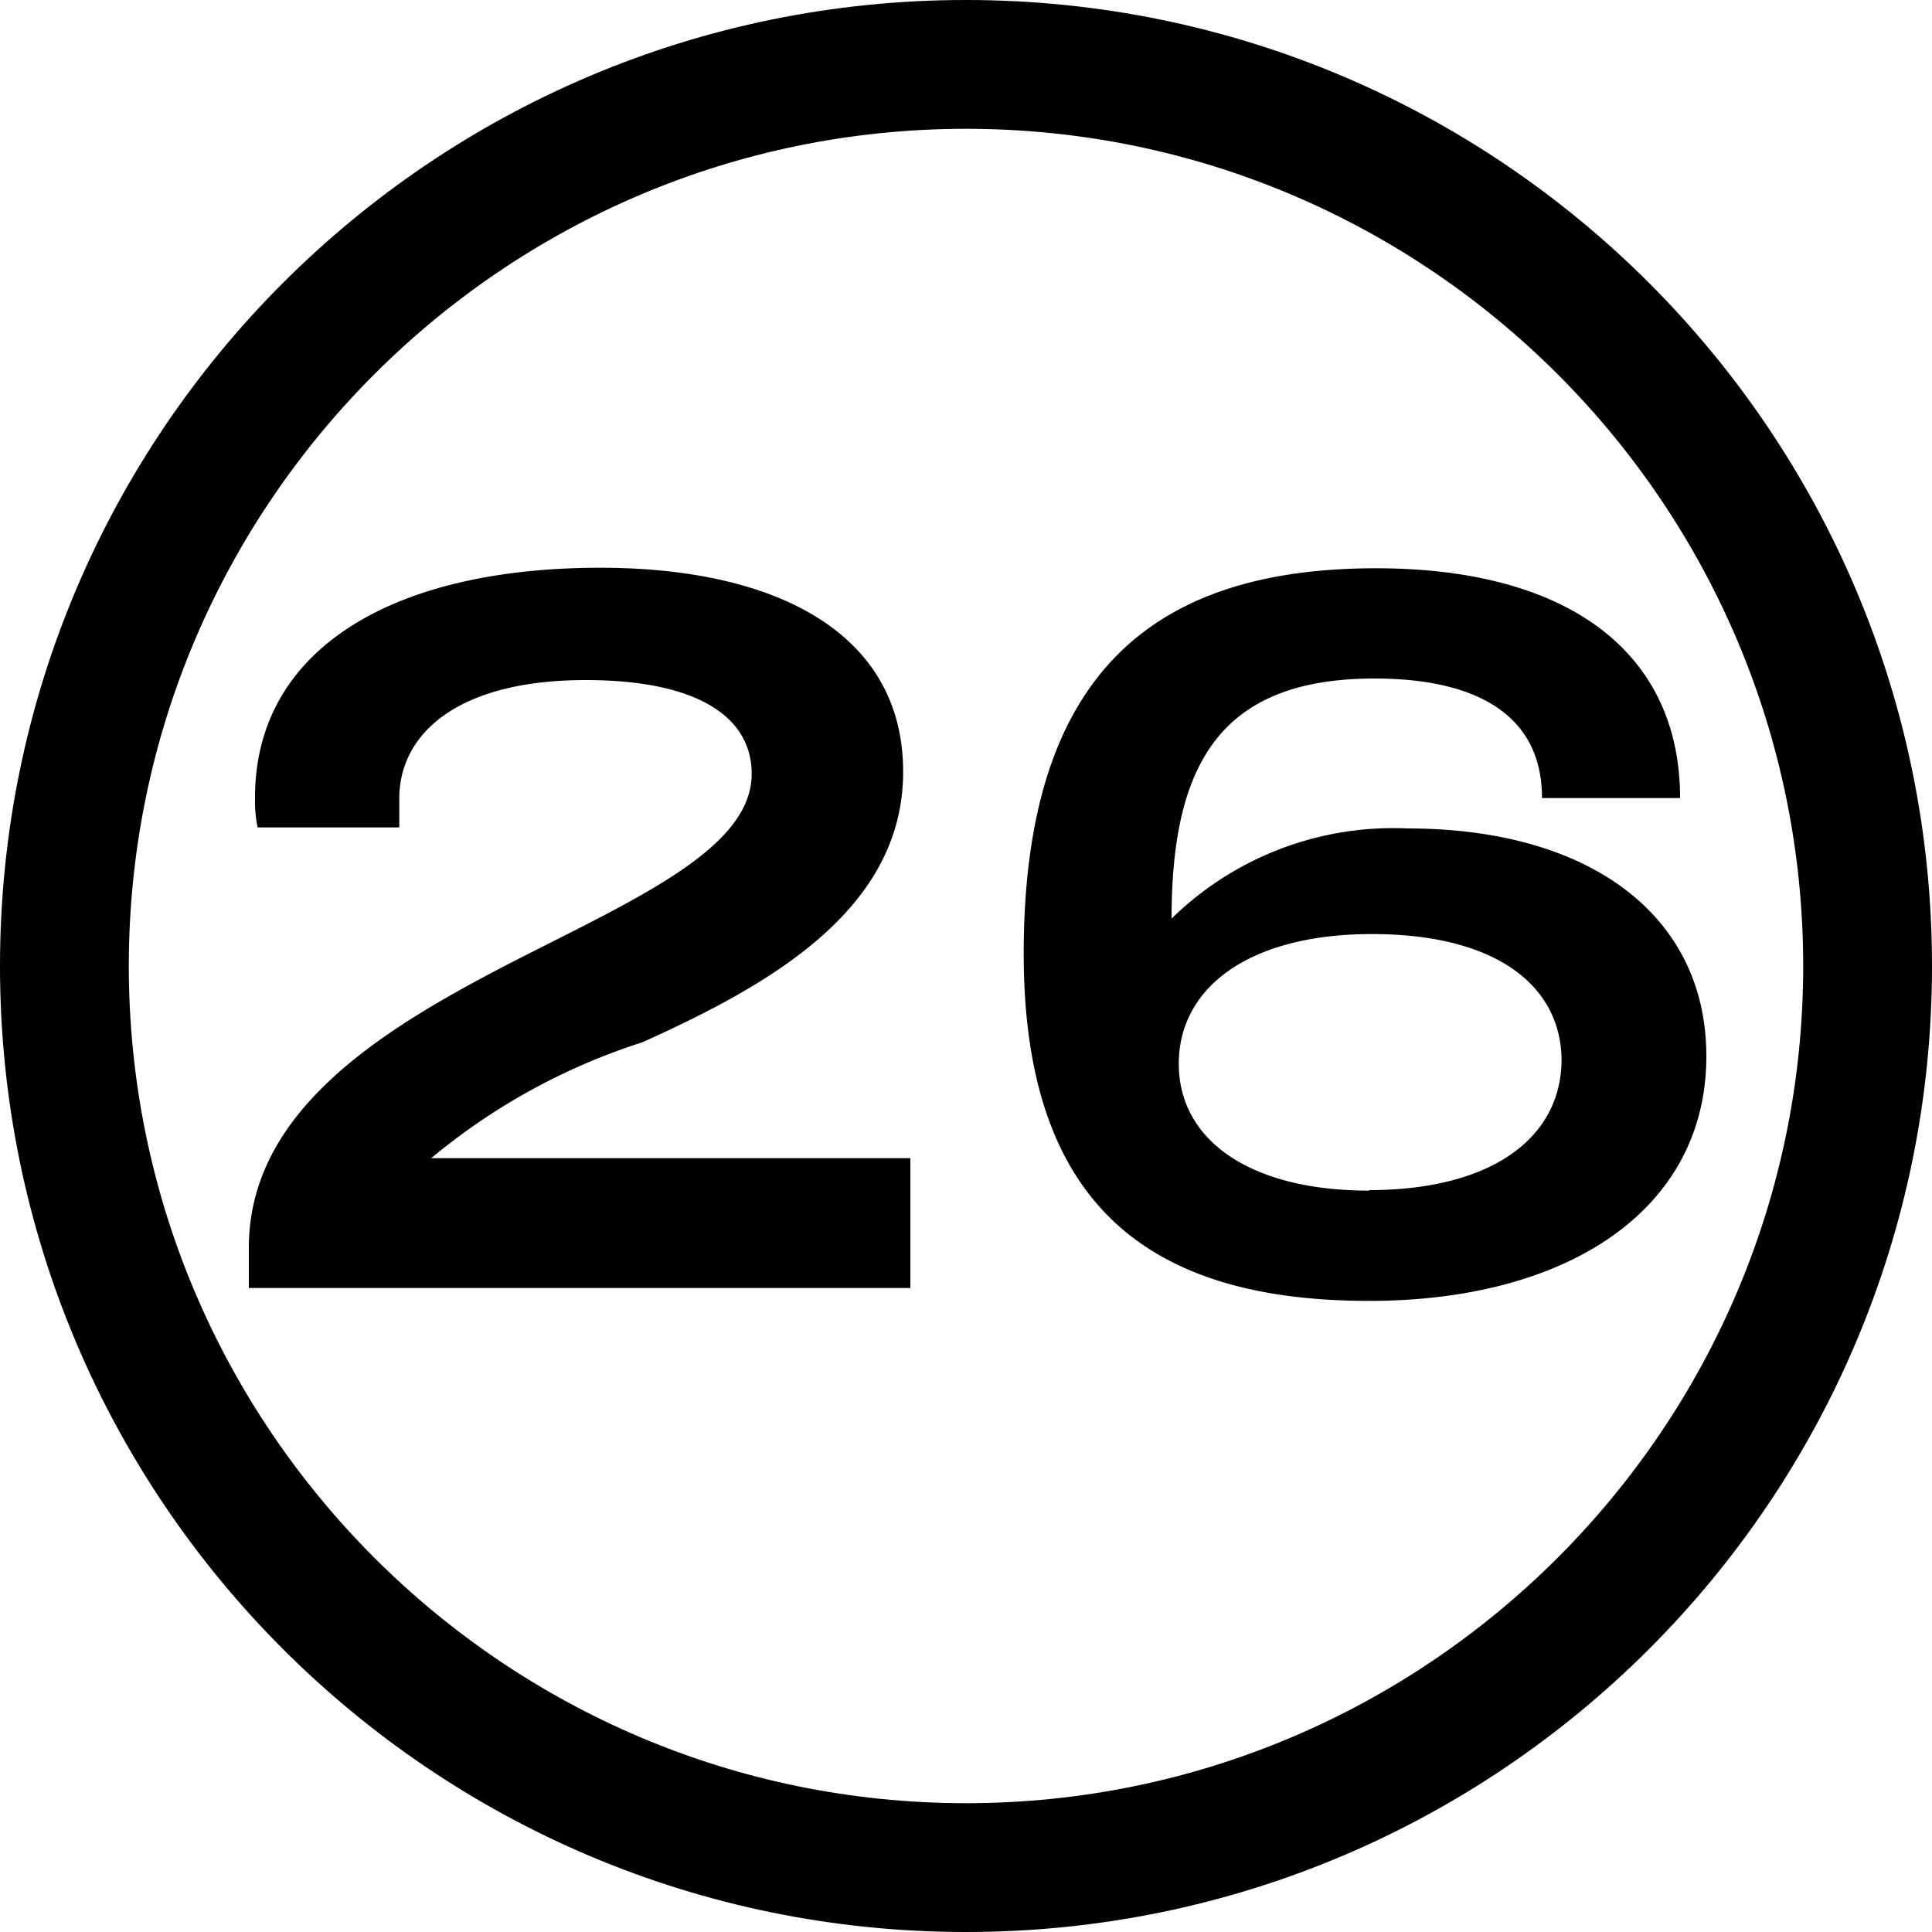
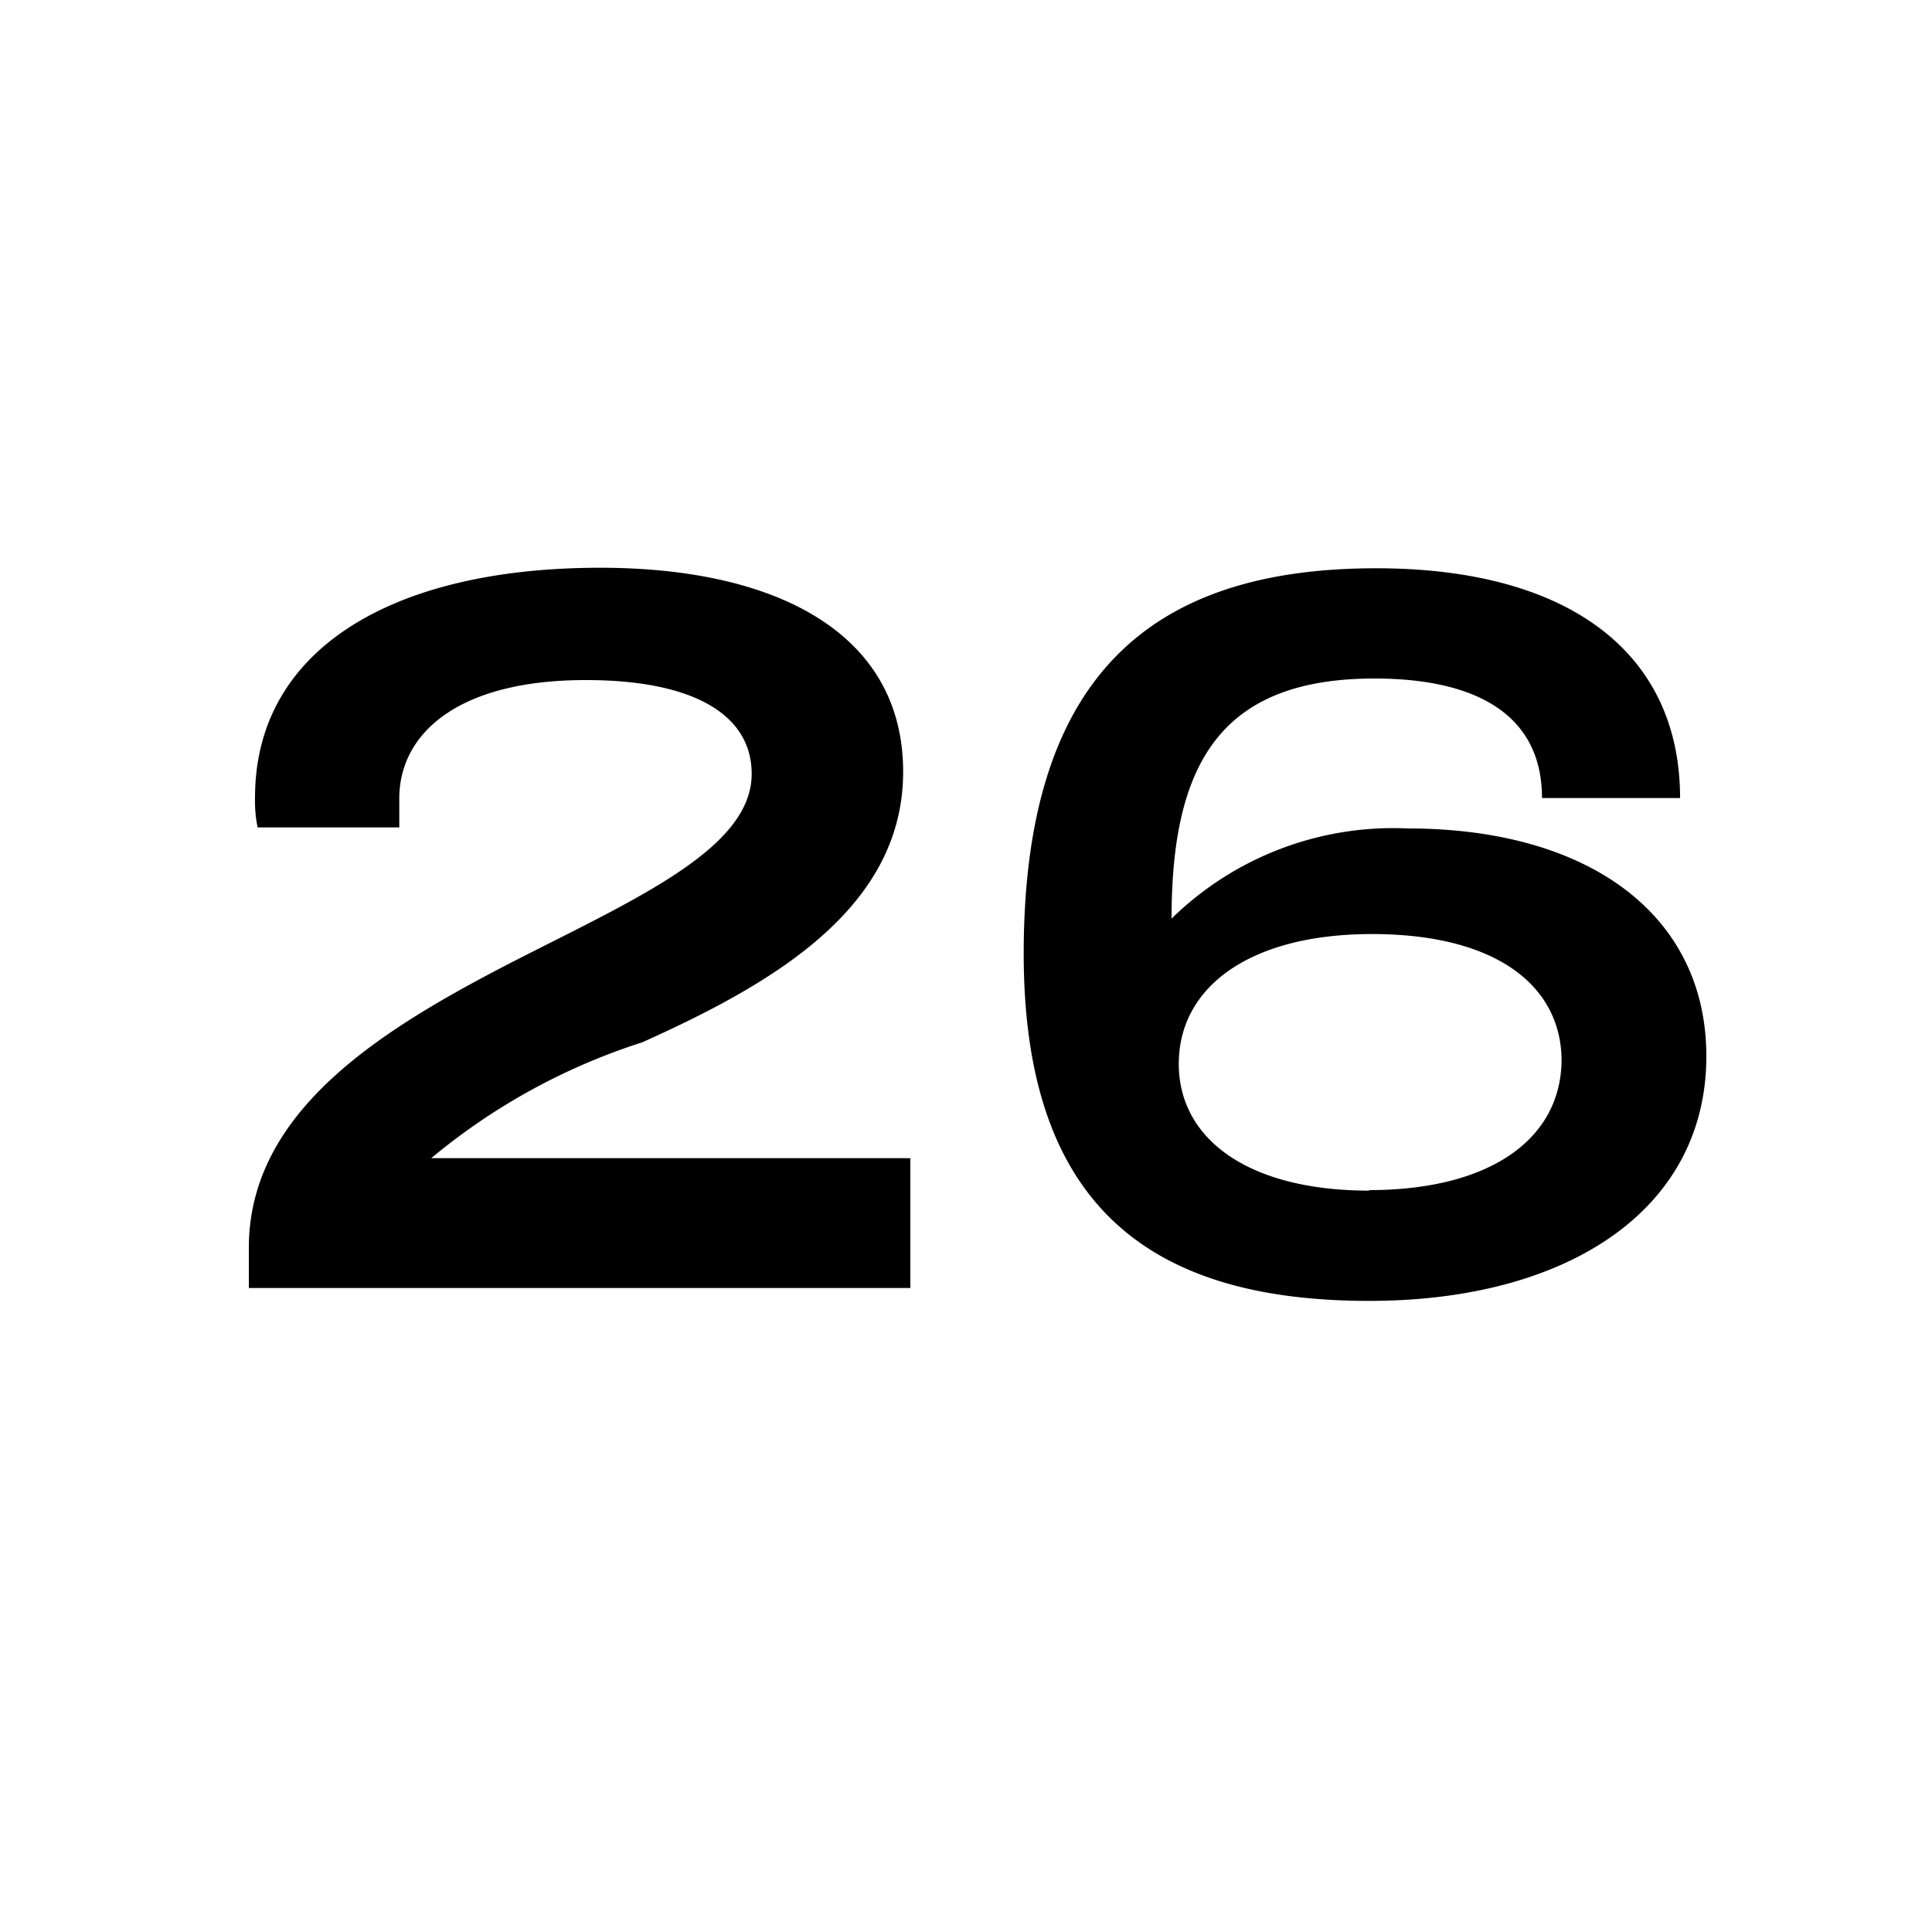
<svg xmlns="http://www.w3.org/2000/svg" width="15" height="15" viewBox="0 0 15 15">
  <g id="_26" data-name="26" transform="translate(-329 -427)">
    <g id="Component_195_121" data-name="Component 195 – 121" transform="translate(329 427)">
      <g id="Path_4771" data-name="Path 4771" fill="none">
        <path d="M7.5,0A7.5,7.5,0,1,1,0,7.5,7.5,7.5,0,0,1,7.5,0Z" stroke="none" />
-         <path d="M 7.5 1 C 3.916 1 1 3.916 1 7.5 C 1 11.084 3.916 14 7.5 14 C 11.084 14 14 11.084 14 7.5 C 14 3.916 11.084 1 7.5 1 M 7.5 9.5367431640625e-07 C 11.642 9.5367431640625e-07 15 3.358 15 7.5 C 15 11.642 11.642 15 7.5 15 C 3.358 15 9.5367431640625e-07 11.642 9.5367431640625e-07 7.5 C 9.5367431640625e-07 3.358 3.358 9.5367431640625e-07 7.5 9.5367431640625e-07 Z" stroke="none" fill="#000" />
      </g>
    </g>
    <path id="Path_26862" data-name="Path 26862" d="M.432,0H5.568V-1.008H1.848a4.89,4.89,0,0,1,1.64-.9c.976-.44,2.024-1.024,2.024-2.1S4.528-5.592,3.16-5.592c-1.624,0-2.68.64-2.68,1.784A1.034,1.034,0,0,0,.5-3.576H1.6V-3.8c0-.5.448-.92,1.448-.92.856,0,1.288.28,1.288.728,0,.584-.912.976-1.864,1.464C1.464-2.008.432-1.376.432-.312Zm8.7.1c1.528,0,2.616-.7,2.616-1.9,0-1.088-.9-1.768-2.32-1.768a2.459,2.459,0,0,0-1.832.7c0-1.208.384-1.864,1.576-1.864.776,0,1.3.272,1.3.928h1.072c0-1.128-.864-1.784-2.36-1.784-1.752,0-2.736.84-2.736,2.992C6.448-.672,7.392.1,9.128.1Zm0-.856c-.952,0-1.48-.408-1.48-.984,0-.592.544-1.008,1.5-1.008.984,0,1.472.416,1.472.984C10.616-1.152,10.064-.76,9.128-.76Z" transform="translate(330.5 437)" />
  </g>
</svg>